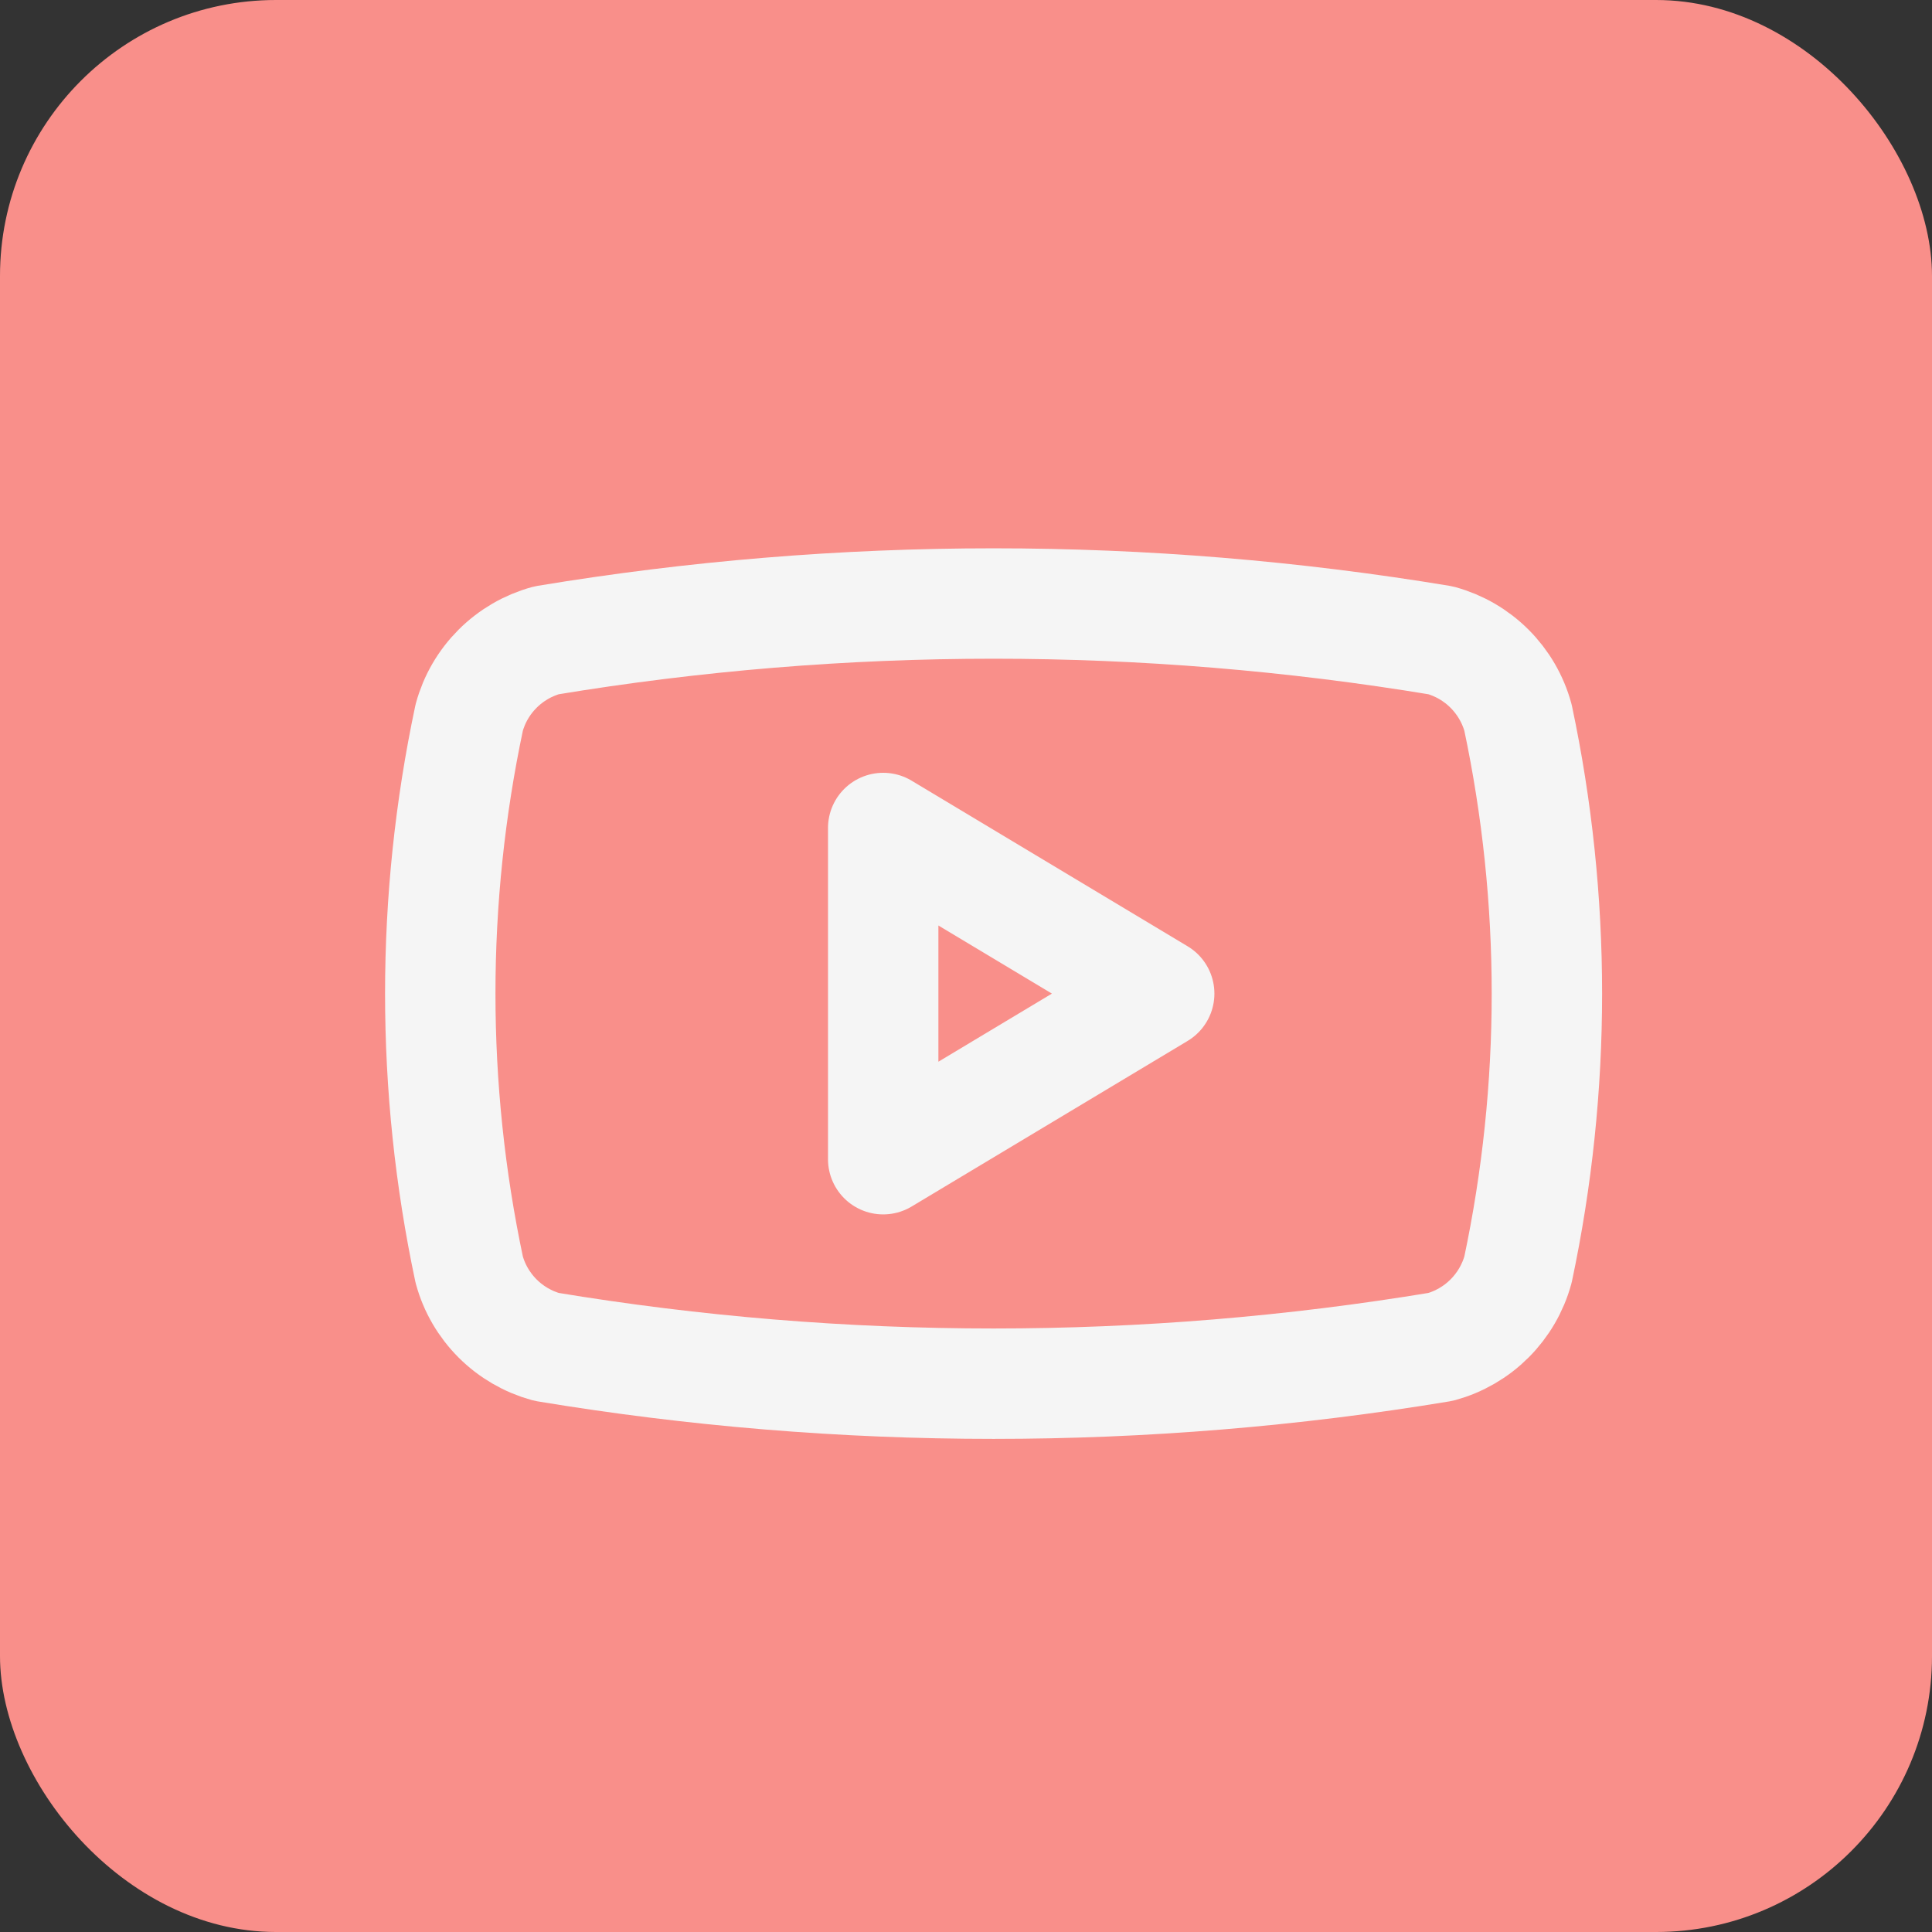
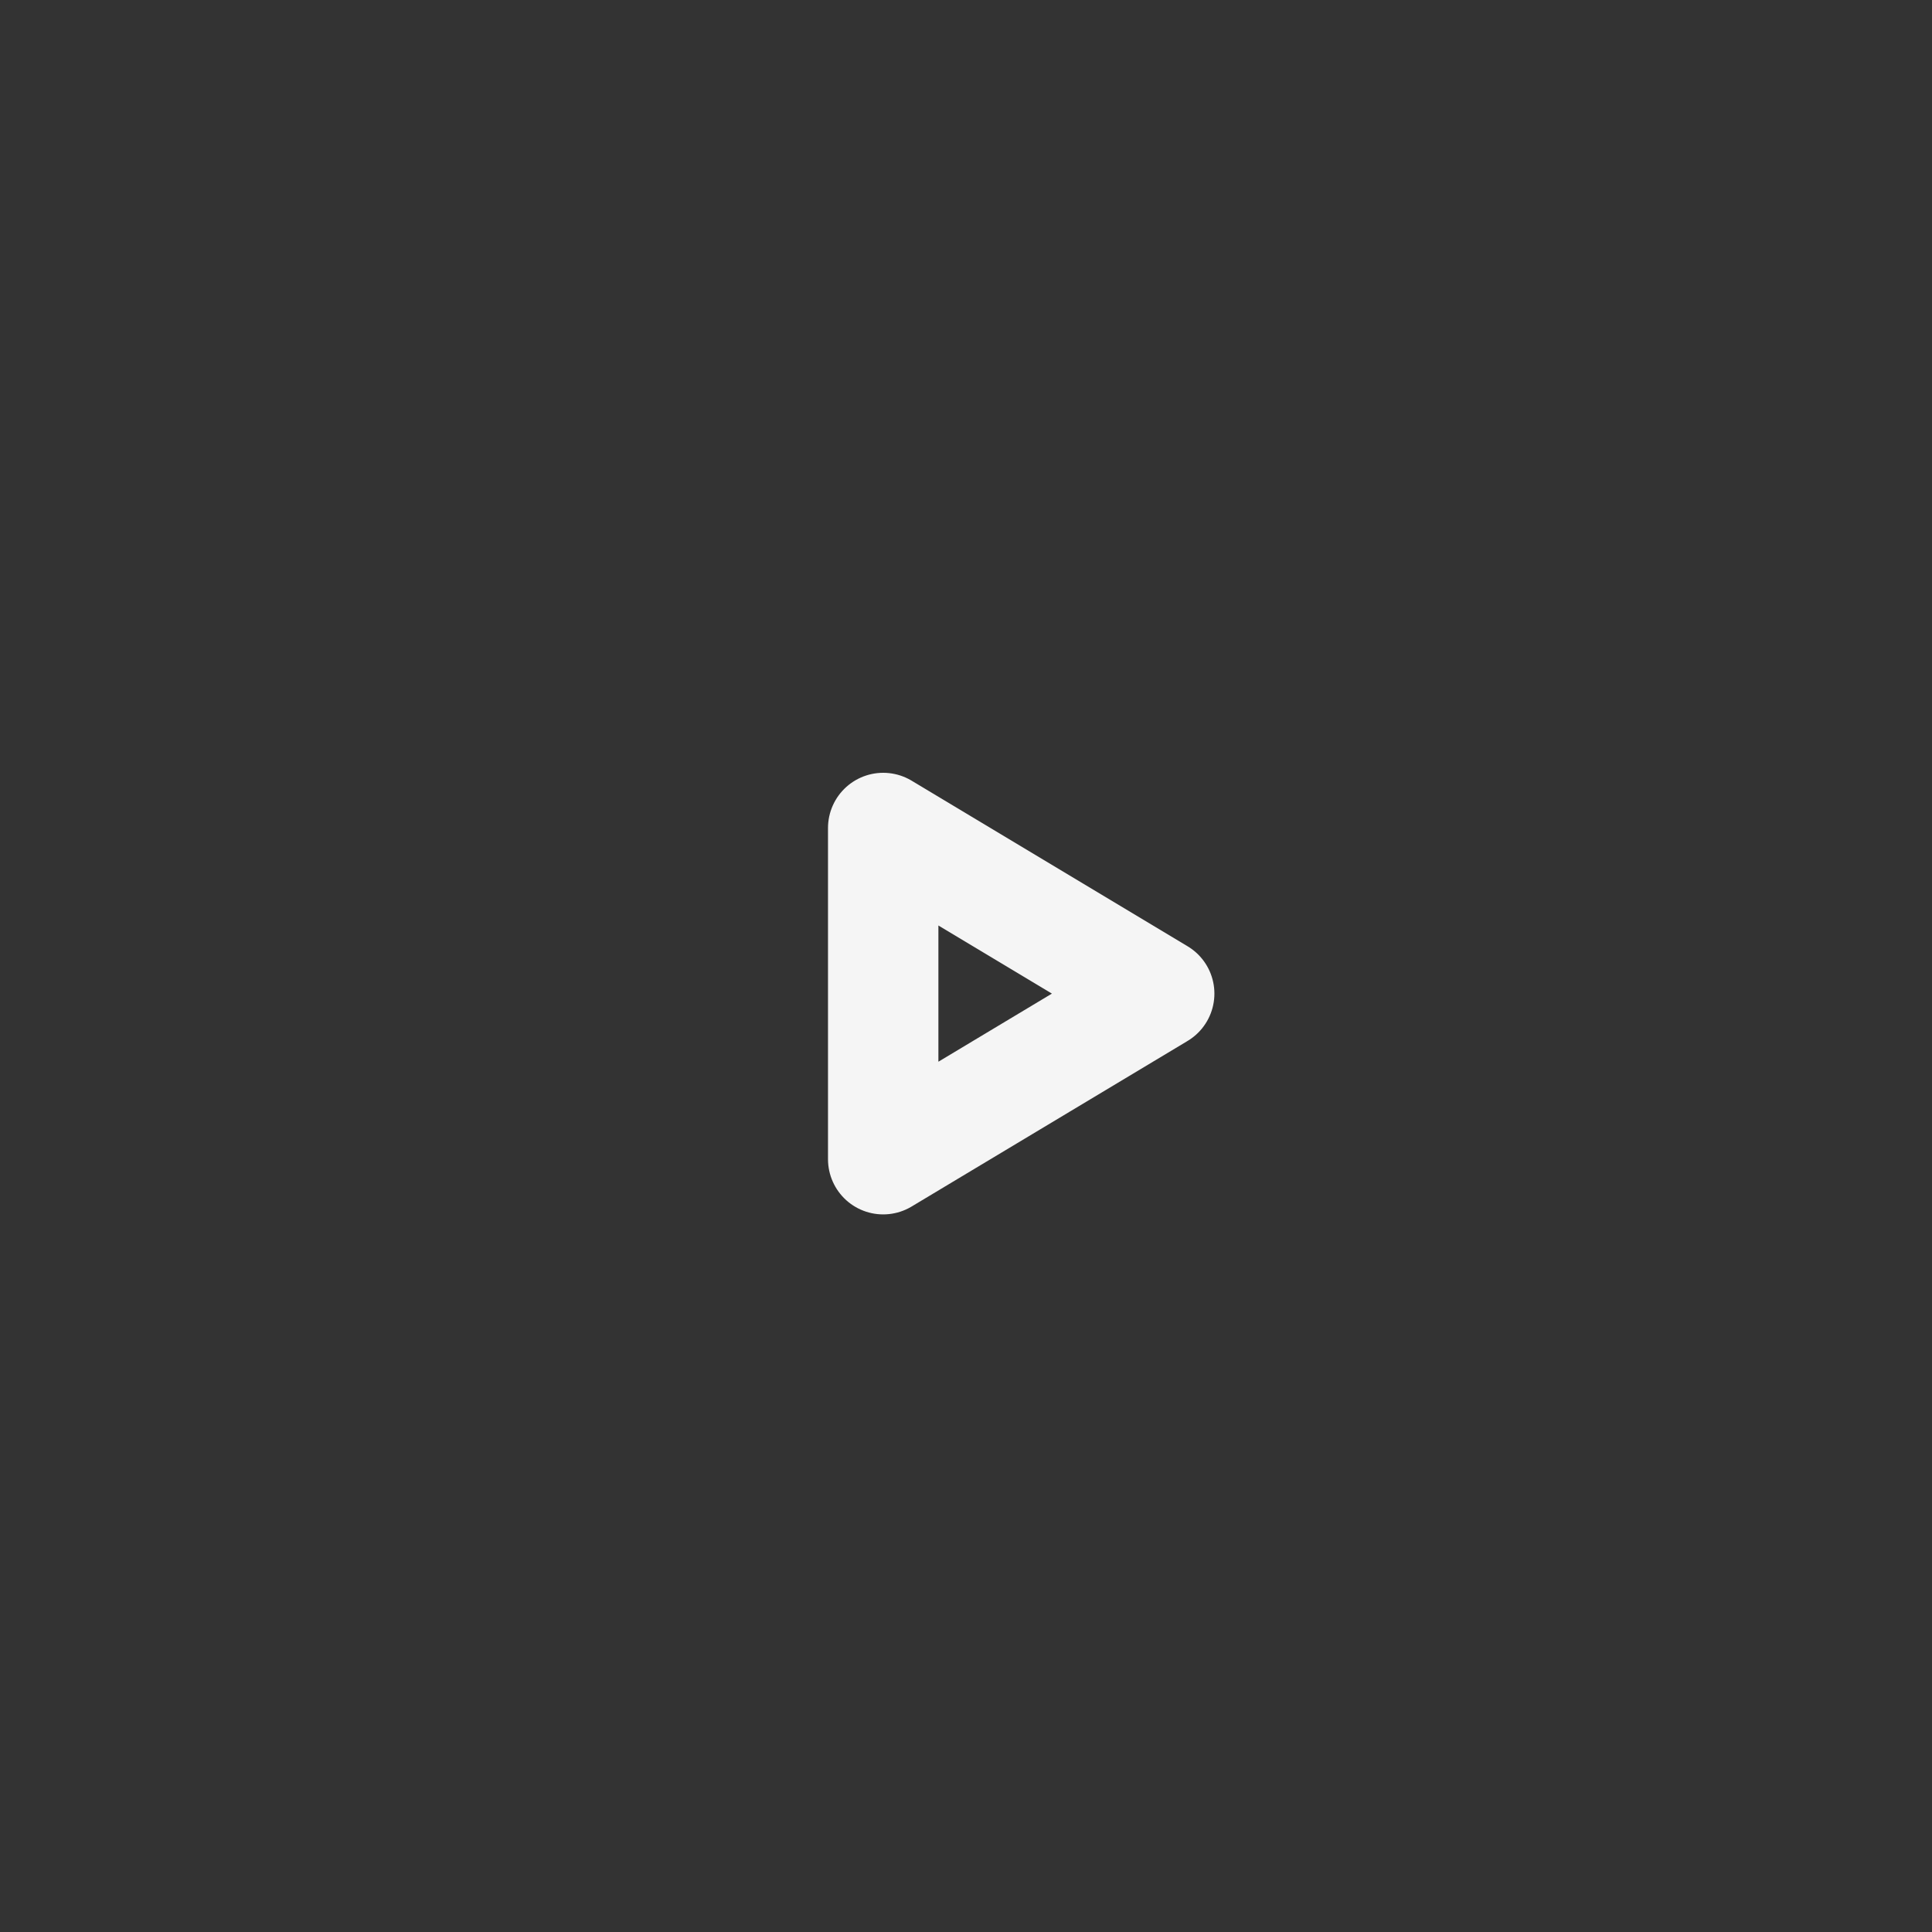
<svg xmlns="http://www.w3.org/2000/svg" width="35" height="35" viewBox="0 0 35 35" fill="none">
  <rect x="0" y="0" width="35" height="35" fill="#333333" stroke="none" />
-   <rect width="35" height="35" rx="5" fill="#F98F8A" />
-   <path d="M8.5 23C7.801 19.703 7.801 16.297 8.5 13C8.591 12.665 8.769 12.36 9.014 12.115C9.26 11.869 9.565 11.692 9.9 11.6C15.263 10.711 20.736 10.711 26.099 11.6C26.434 11.692 26.739 11.869 26.985 12.115C27.23 12.36 27.408 12.665 27.5 13C28.198 16.297 28.198 19.703 27.5 23C27.408 23.335 27.23 23.64 26.985 23.885C26.739 24.131 26.434 24.308 26.099 24.4C20.736 25.289 15.263 25.289 9.9 24.4C9.565 24.308 9.26 24.131 9.014 23.885C8.769 23.64 8.591 23.335 8.5 23Z" stroke="#F5F5F5" stroke-width="2" stroke-linecap="round" stroke-linejoin="round" />
  <path d="M16 21L21 18L16 15V21Z" stroke="#F5F5F5" stroke-width="2" stroke-linecap="round" stroke-linejoin="round" />
</svg>